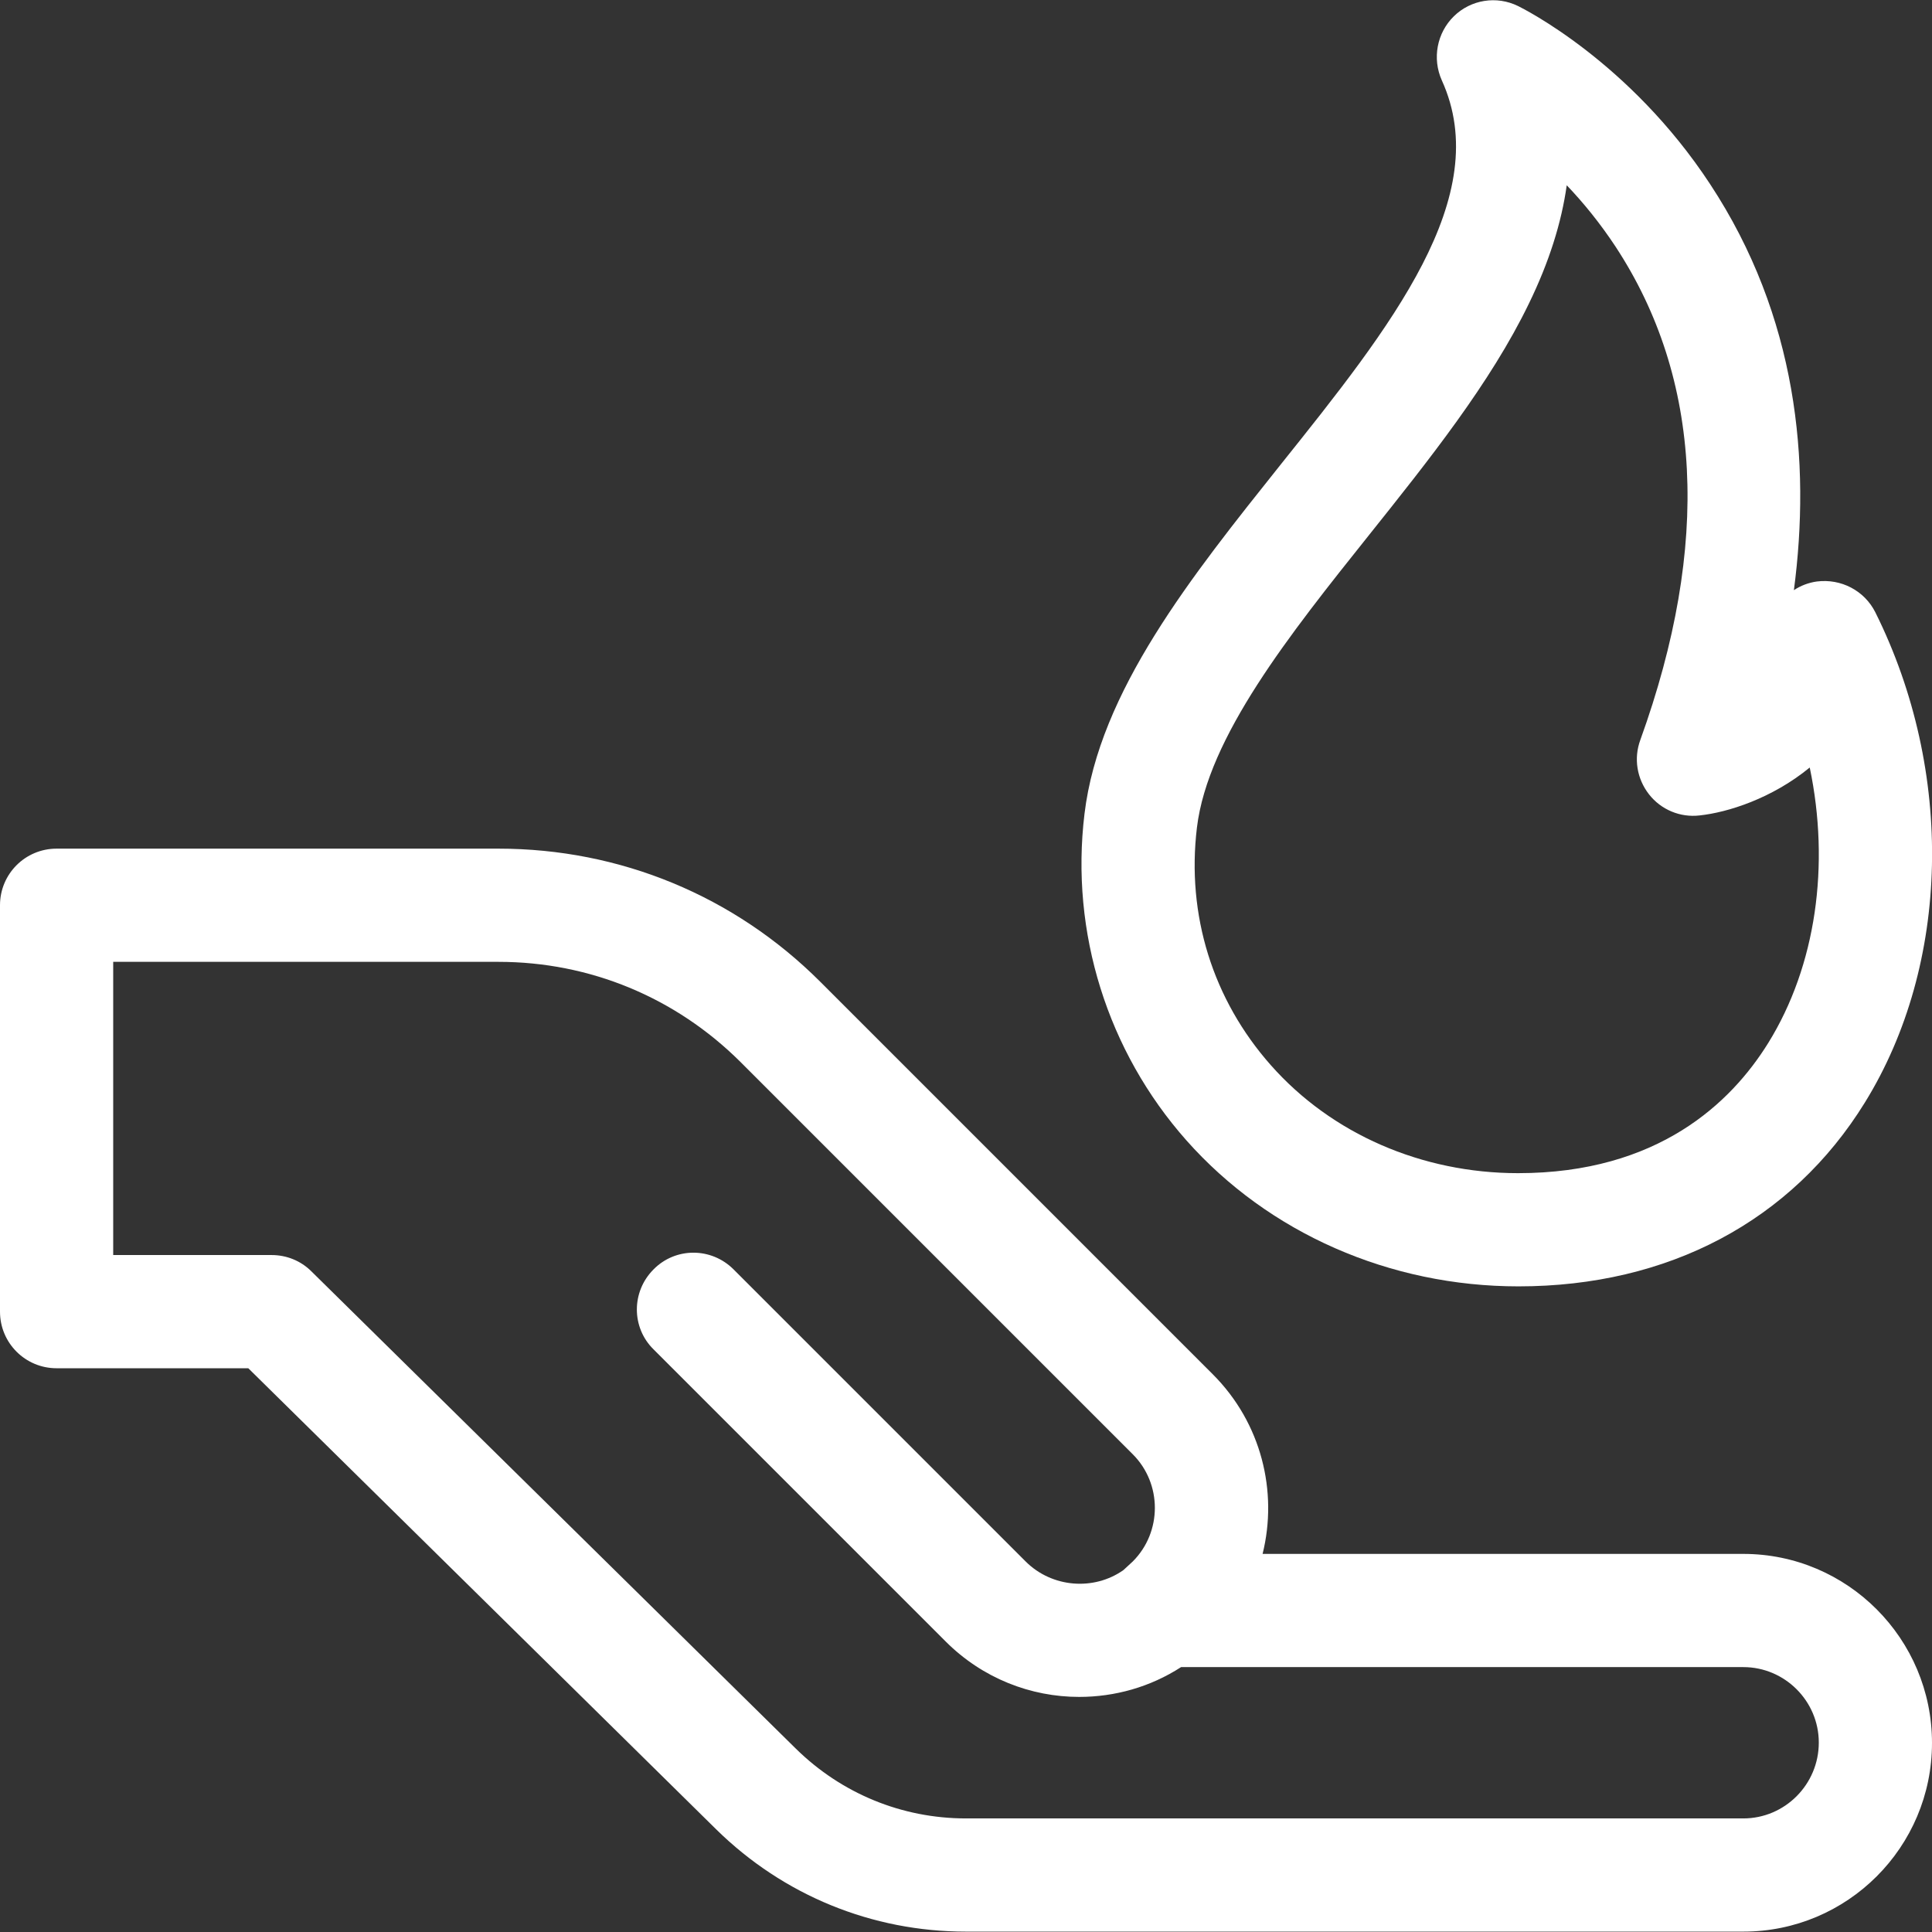
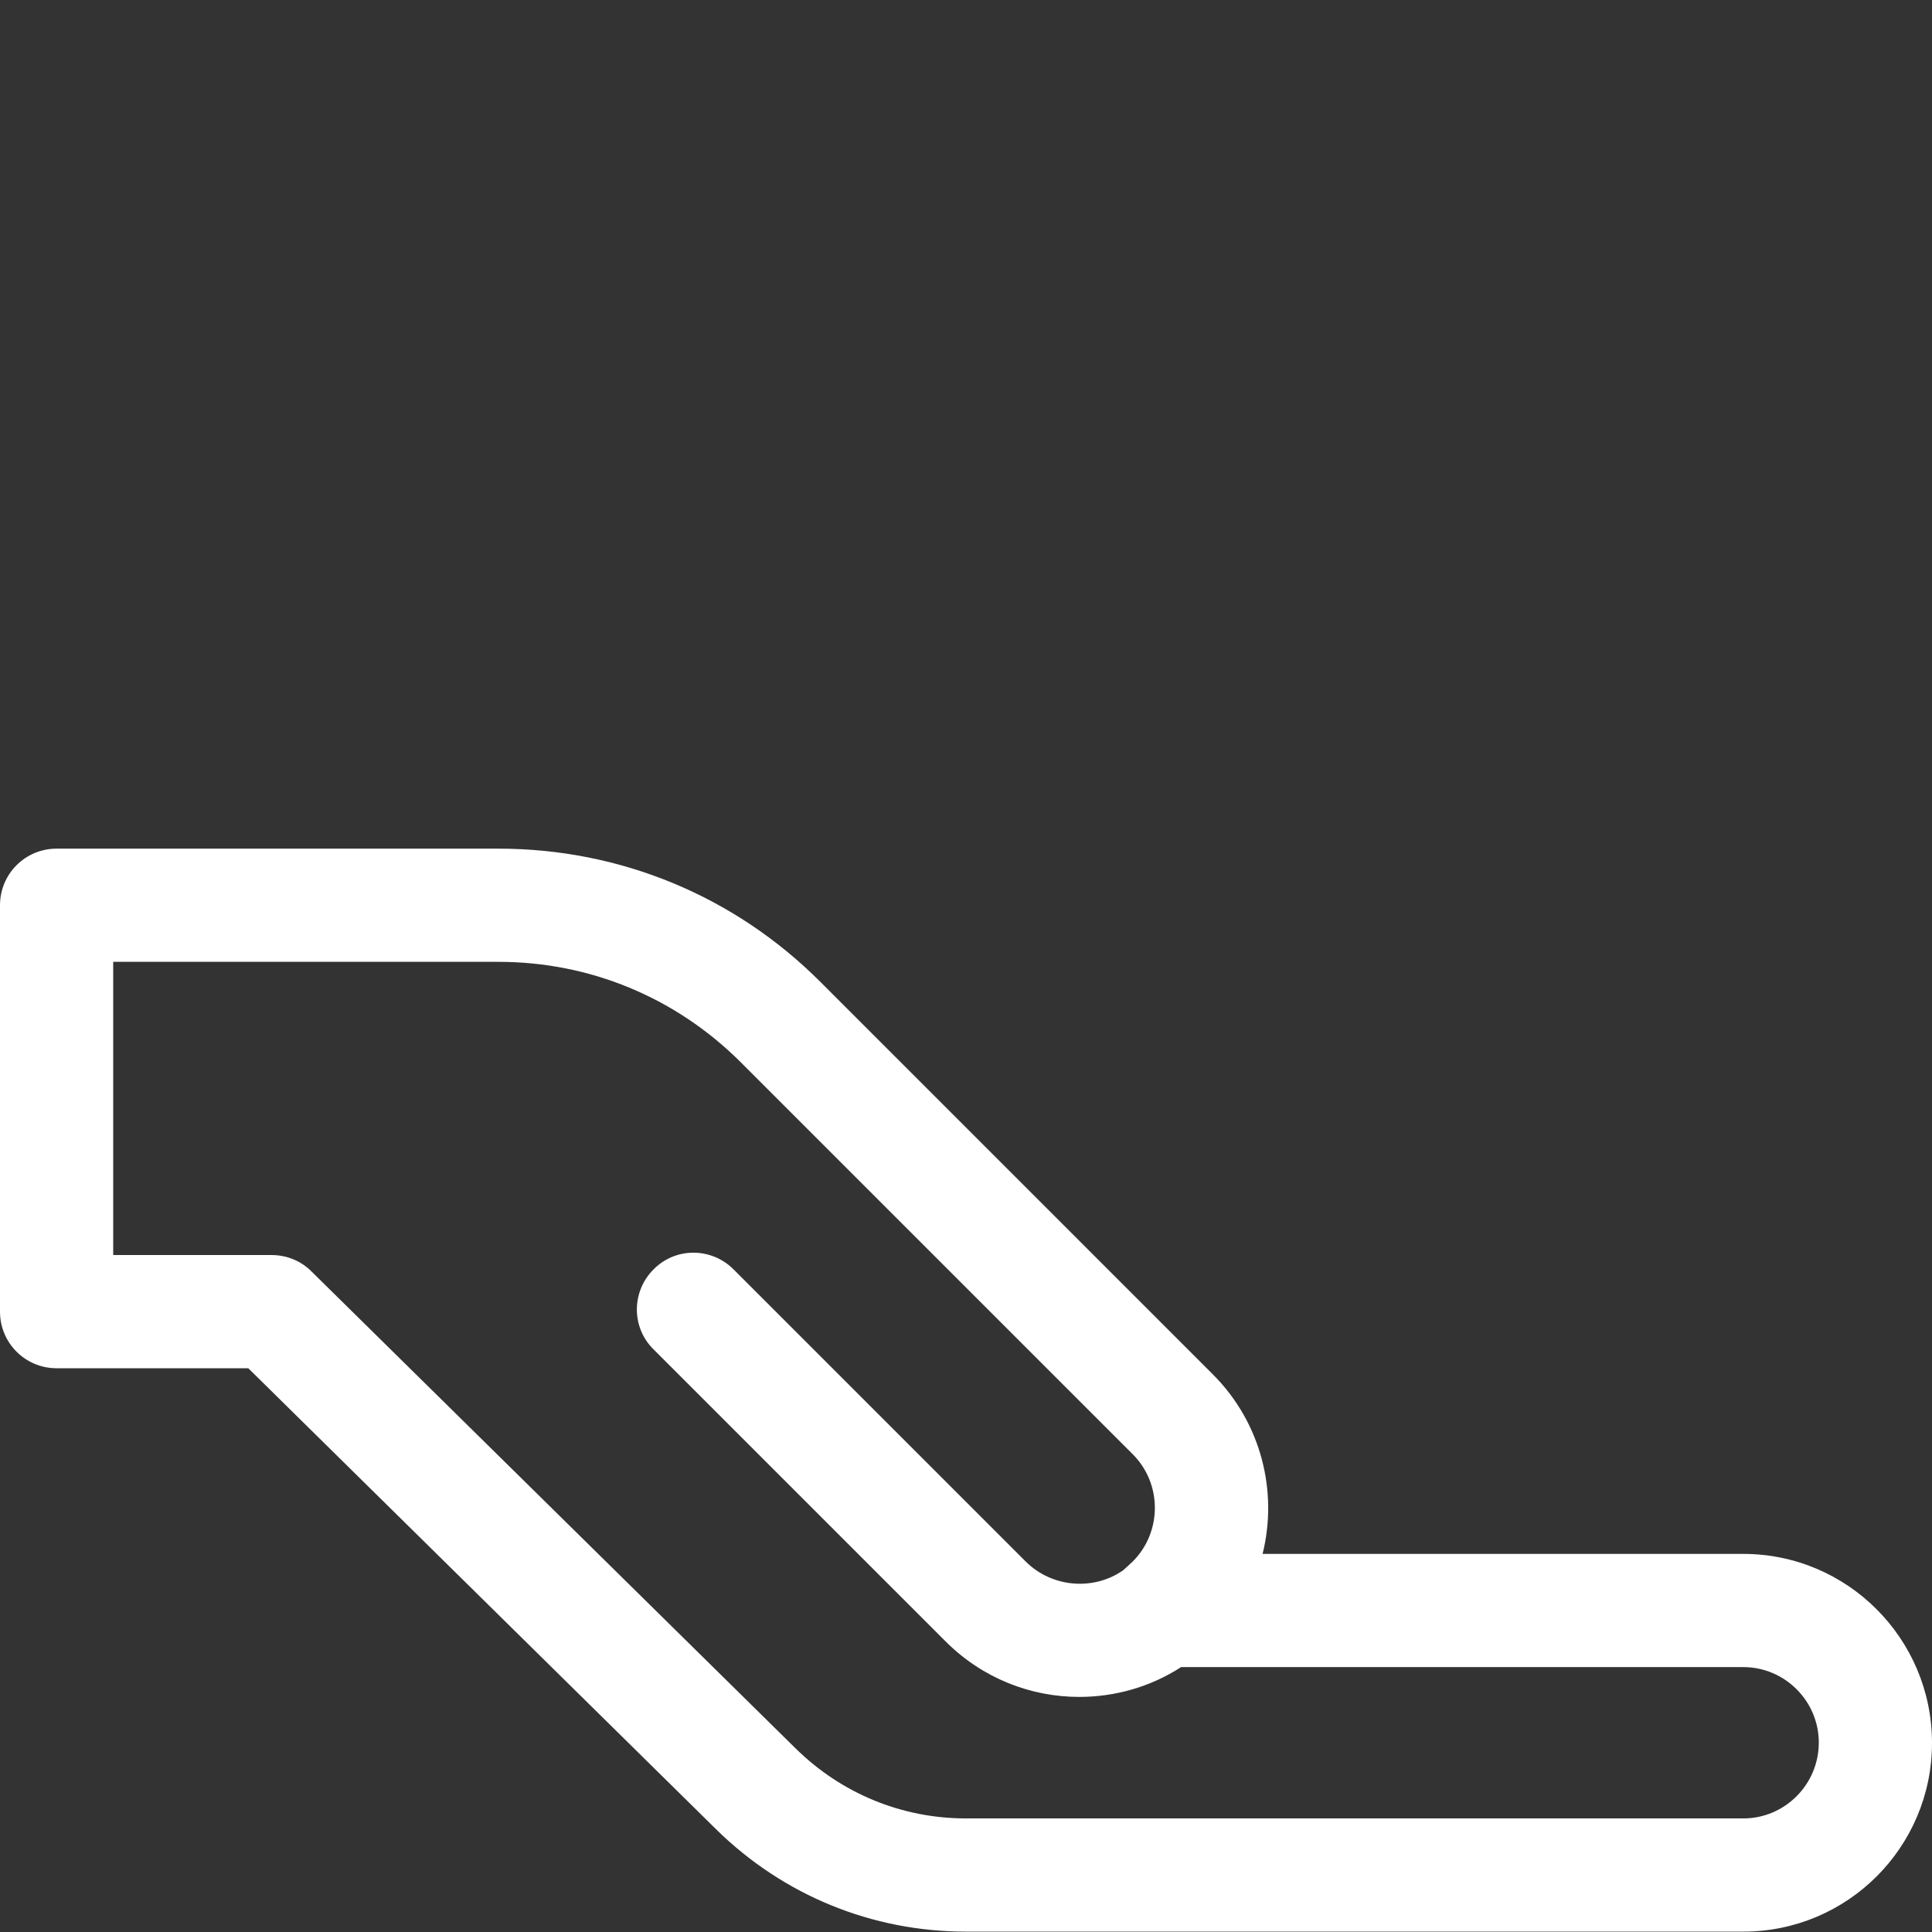
<svg xmlns="http://www.w3.org/2000/svg" version="1.1" id="Capa_1" x="0px" y="0px" viewBox="0 0 512 512" style="enable-background:new 0 0 512 512;" xml:space="preserve">
  <rect x="0" y="0" width="512" height="512" fill="#333333" stroke="none" />
  <style type="text/css">
	.st0{fill:#FFFFFF;}
</style>
  <g>
    <path class="st0" d="M462,411.8H334.6c4.1-16.5-0.3-34.7-13.2-47.6l-104-104c-22.8-22.8-53.1-35.3-85.3-35.3H15   c-8.3,0-15,6.7-15,15v107.7c0,8.3,6.7,15,15,15h50.8l124,122.2c17.8,17.5,41.3,27.1,66.2,27.1h206c27.6,0,50-22.4,50-50   C512,434.3,489.6,411.8,462,411.8z M462,481.9H256c-17,0-33-6.6-45.1-18.5L82.5,336.9c-2.8-2.8-6.6-4.3-10.5-4.3H30v-77.7h102.1   c24.2,0,46.9,9.4,64.1,26.5l104,104c7.8,7.8,7.8,20.6,0,28.4c-0.5,0.5-2.2,2-2.5,2.3c0,0,0,0,0,0c-7.8,5.5-18.9,4.7-25.9-2.3   l-77.4-77.4c-5.9-5.9-15.4-5.9-21.2,0c-5.9,5.9-5.9,15.4,0,21.2l77.4,77.4c9.8,9.8,22.6,14.7,35.4,14.7c9.4,0,18.8-2.6,27-7.9h149   c11,0,20,9,20,20C482,472.9,473,481.9,462,481.9L462,481.9z" />
-     <path class="st0" d="M402.4,340.9c39.7,0,72.4-17.3,91.8-48.7c22.7-36.7,23.8-87.7,2.8-129.9c-2.9-5.8-9.1-9-15.5-8.2   c-2.2,0.3-4.3,1.1-6.1,2.3c4.5-34.1,0.9-72.5-22.2-107.6c-21.4-32.6-49.7-46.6-50.9-47.2c-5.7-2.8-12.5-1.7-17,2.7   c-4.5,4.4-5.8,11.2-3.2,17c14,30.8-13.5,65.3-42.7,101.8c-23.6,29.6-48.1,60.1-52,92.6c-3.8,31.4,6.1,62.9,27,86.5   C336.2,326.8,368.3,340.9,402.4,340.9z M317.2,219.3c2.9-24,24.6-51.2,45.6-77.5c15.8-19.8,32.2-40.3,42.4-61.4   c5.3-10.9,8.6-21.3,10-31.3c4.4,4.6,8.8,10,12.9,16.2c23,35,25.3,79,6.6,130.8c-1.8,4.9-0.9,10.3,2.3,14.4   c3.2,4.1,8.3,6.2,13.4,5.6c7.5-0.8,19.2-4.5,29.2-12.7c5.4,25.8,1.7,52.5-11,73c-9.8,15.8-29.2,34.5-66.3,34.5   c-25.5,0-49.4-10.4-65.5-28.6C321.4,264.9,314.4,242.5,317.2,219.3L317.2,219.3z" />
  </g>
</svg>